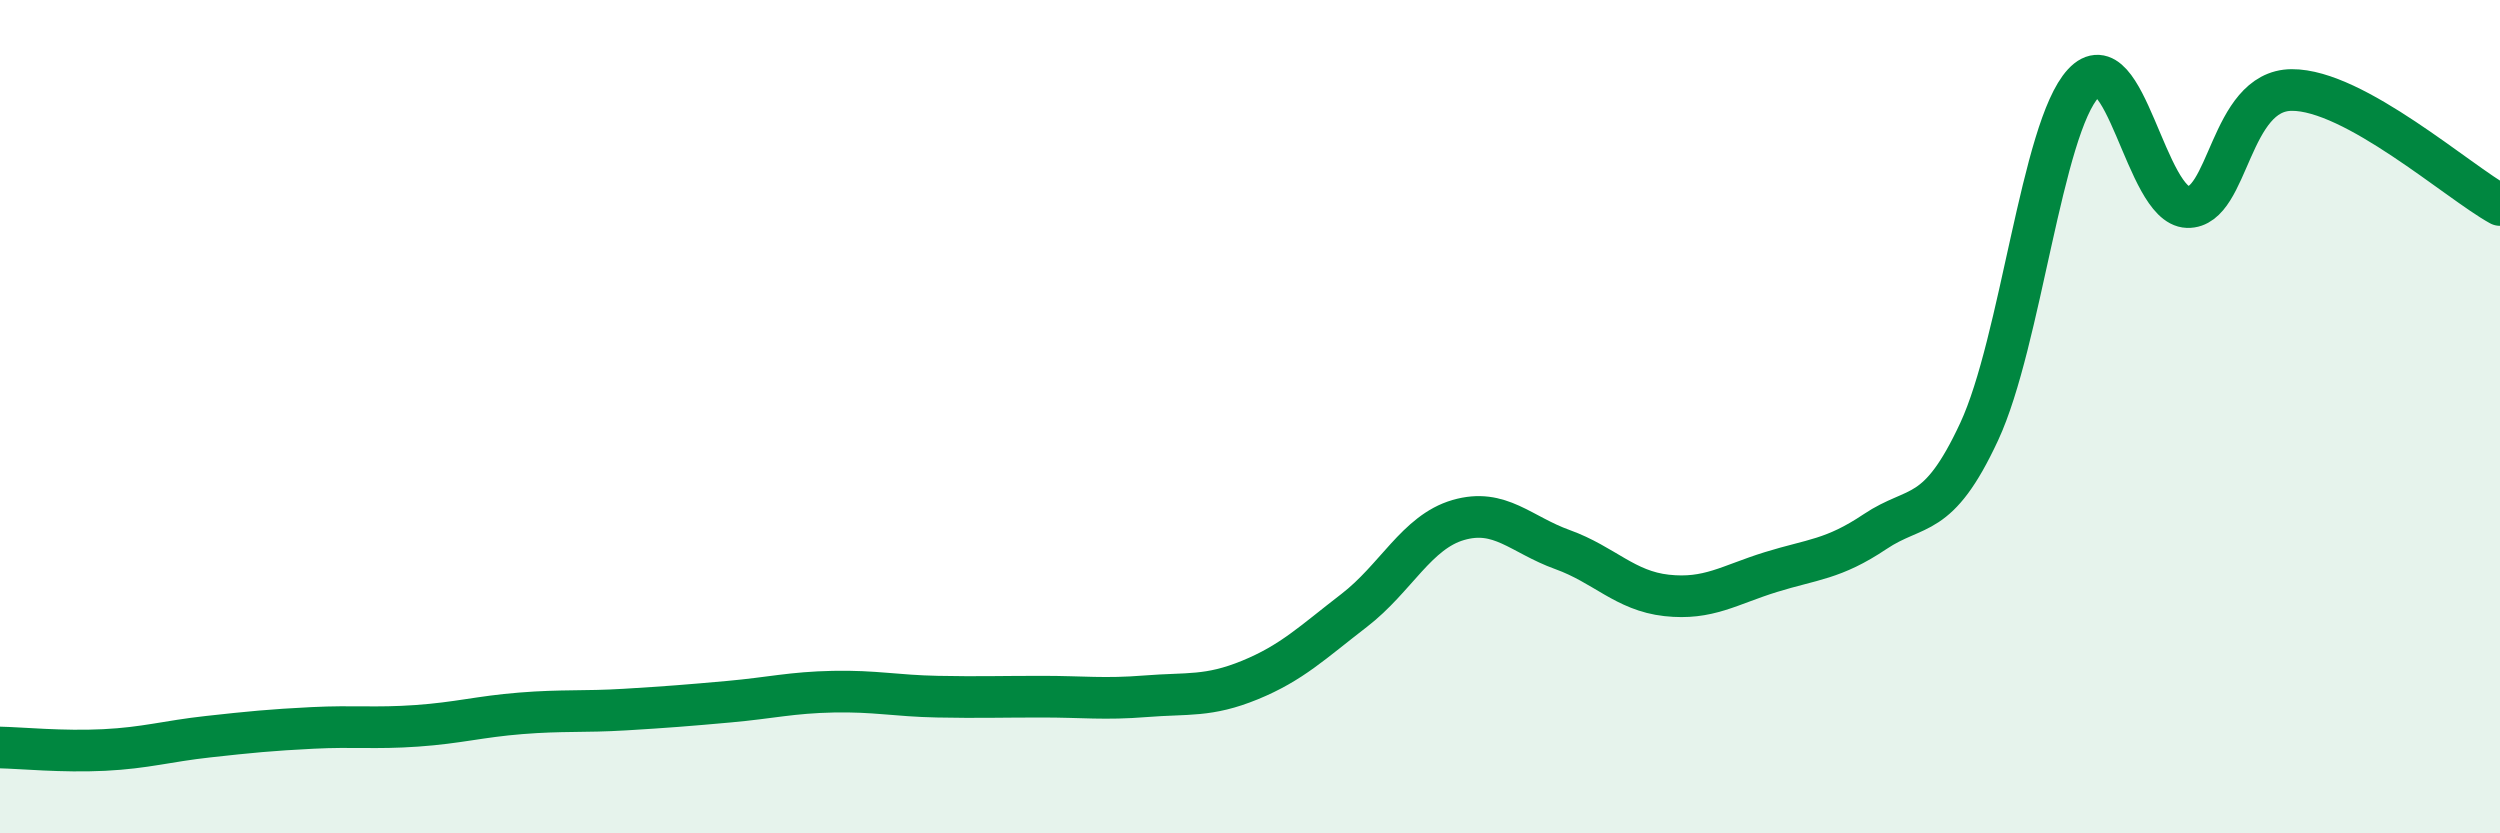
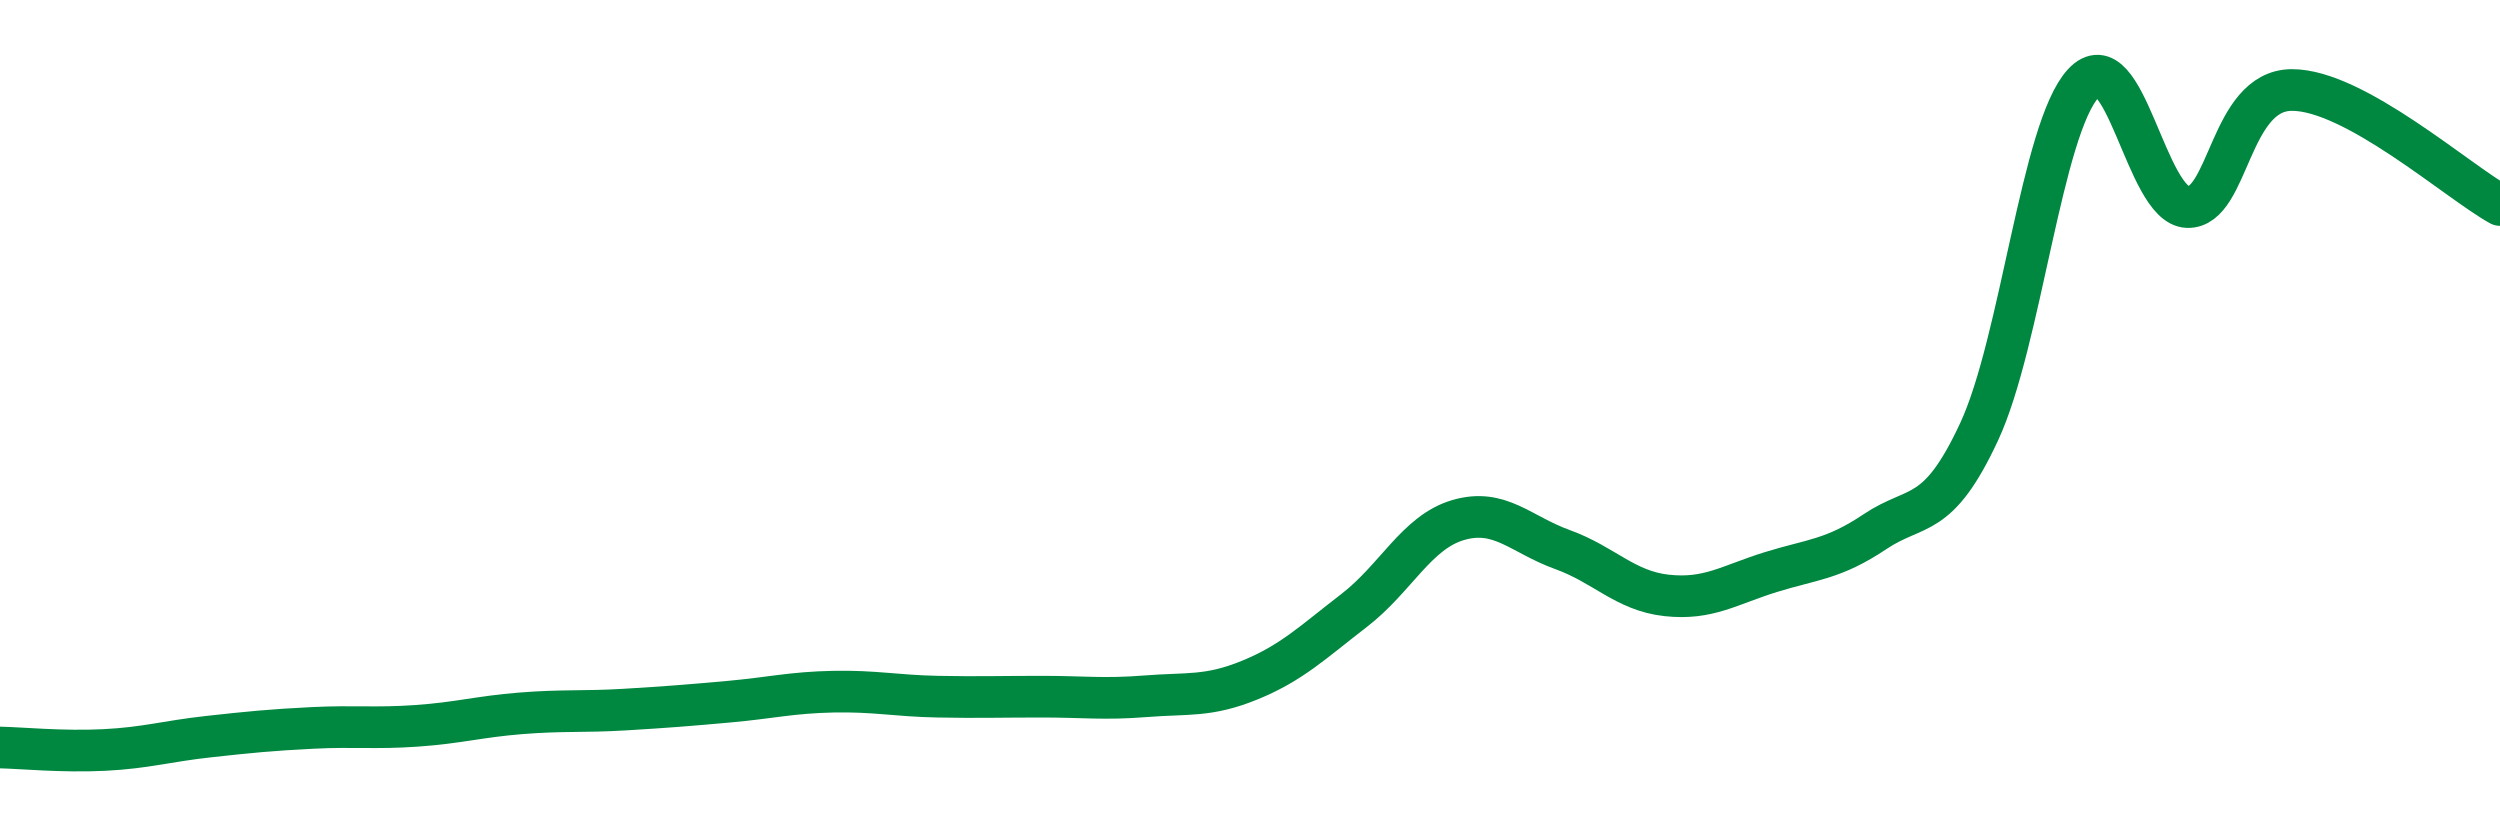
<svg xmlns="http://www.w3.org/2000/svg" width="60" height="20" viewBox="0 0 60 20">
-   <path d="M 0,17.94 C 0.5,17.95 1.5,18.05 2.5,18 C 3.5,17.95 4,17.79 5,17.68 C 6,17.57 6.5,17.52 7.5,17.47 C 8.5,17.42 9,17.49 10,17.42 C 11,17.35 11.5,17.2 12.5,17.12 C 13.5,17.04 14,17.09 15,17.03 C 16,16.97 16.5,16.93 17.5,16.84 C 18.5,16.75 19,16.62 20,16.6 C 21,16.58 21.5,16.7 22.5,16.72 C 23.5,16.74 24,16.72 25,16.72 C 26,16.72 26.5,16.79 27.5,16.71 C 28.5,16.63 29,16.73 30,16.32 C 31,15.91 31.5,15.42 32.5,14.65 C 33.5,13.88 34,12.77 35,12.48 C 36,12.19 36.5,12.83 37.5,13.19 C 38.5,13.55 39,14.18 40,14.29 C 41,14.4 41.5,14.04 42.5,13.73 C 43.5,13.42 44,13.43 45,12.76 C 46,12.09 46.5,12.51 47.5,10.36 C 48.5,8.21 49,3.08 50,2 C 51,0.92 51.5,4.94 52.5,4.97 C 53.5,5 53.5,2.17 55,2.16 C 56.5,2.15 59,4.37 60,4.92L60 20L0 20Z" fill="#008740" opacity="0.1" stroke-linecap="round" stroke-linejoin="round" />
  <path d="M 0,17.94 C 0.5,17.95 1.5,18.05 2.5,18 C 3.5,17.95 4,17.79 5,17.68 C 6,17.57 6.5,17.52 7.5,17.47 C 8.5,17.42 9,17.49 10,17.42 C 11,17.35 11.5,17.2 12.5,17.12 C 13.5,17.04 14,17.09 15,17.03 C 16,16.97 16.5,16.93 17.5,16.84 C 18.5,16.75 19,16.62 20,16.6 C 21,16.58 21.5,16.7 22.5,16.72 C 23.5,16.74 24,16.72 25,16.72 C 26,16.72 26.5,16.79 27.5,16.71 C 28.5,16.63 29,16.73 30,16.32 C 31,15.91 31.5,15.42 32.5,14.65 C 33.5,13.88 34,12.77 35,12.48 C 36,12.19 36.5,12.83 37.5,13.19 C 38.5,13.55 39,14.18 40,14.29 C 41,14.4 41.5,14.04 42.5,13.73 C 43.5,13.42 44,13.43 45,12.76 C 46,12.09 46.5,12.51 47.5,10.36 C 48.5,8.21 49,3.08 50,2 C 51,0.92 51.5,4.94 52.5,4.97 C 53.5,5 53.5,2.17 55,2.16 C 56.5,2.15 59,4.37 60,4.92" stroke="#008740" stroke-width="1" fill="none" stroke-linecap="round" stroke-linejoin="round" />
</svg>